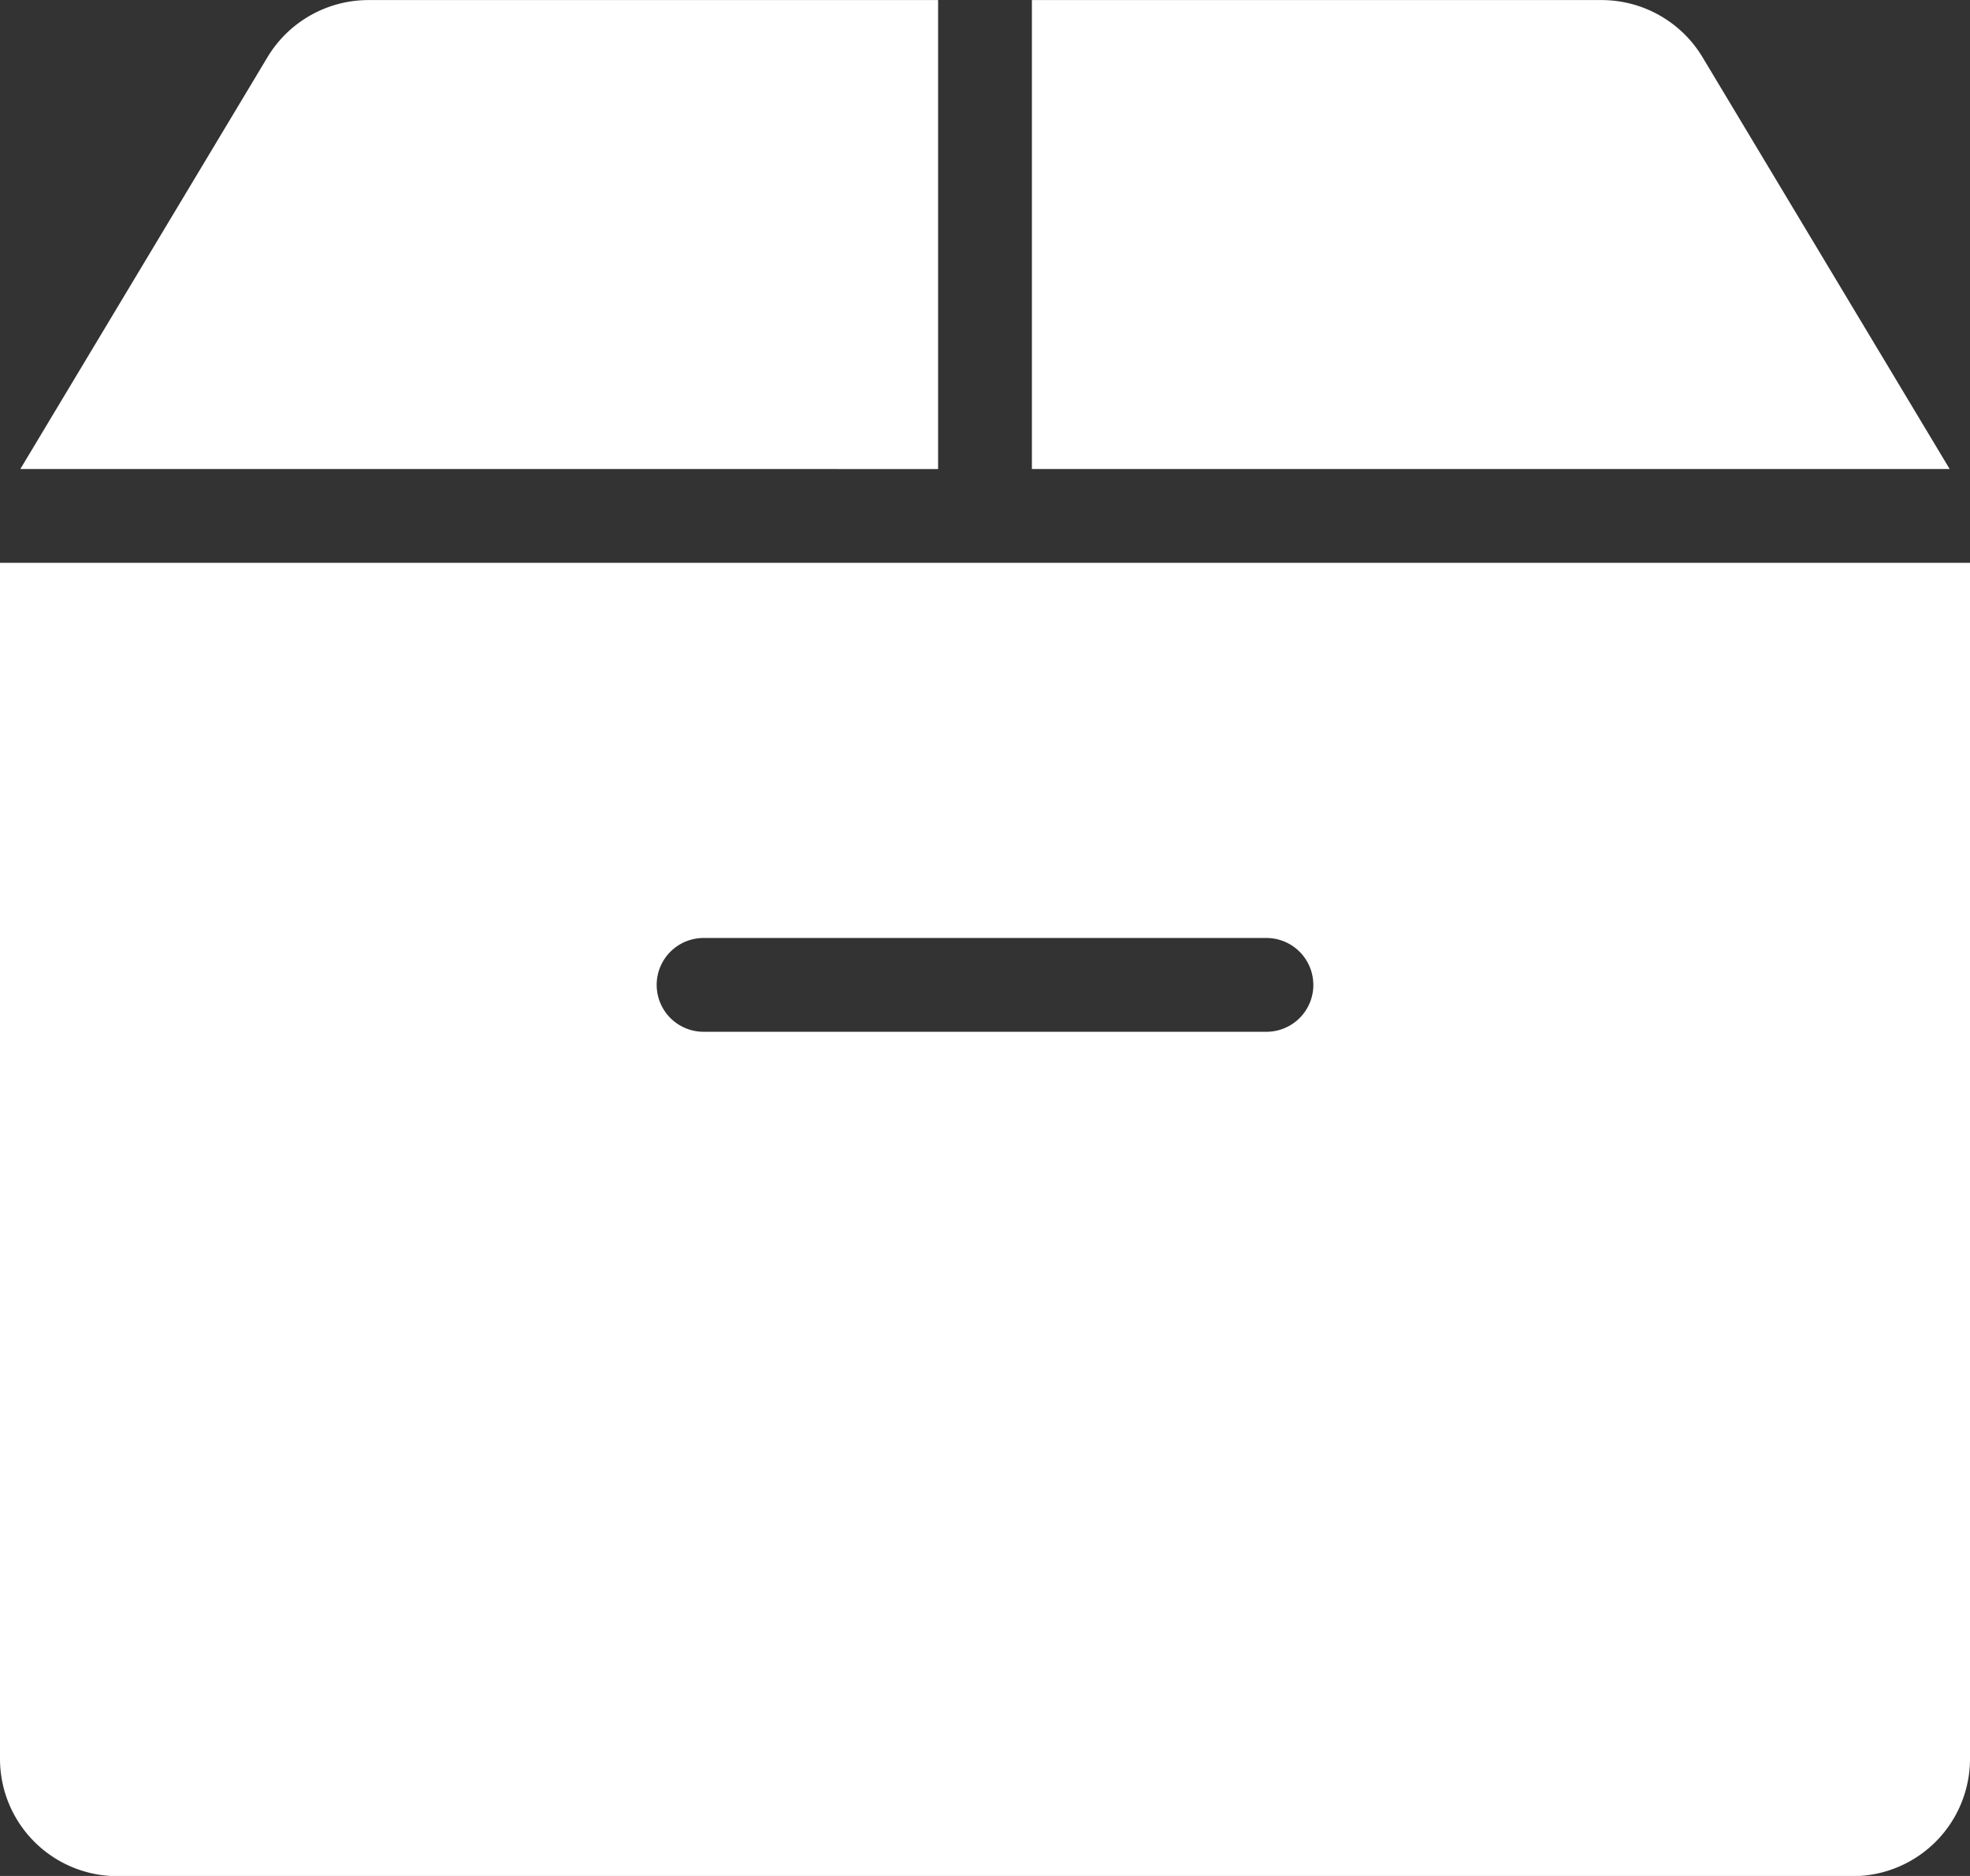
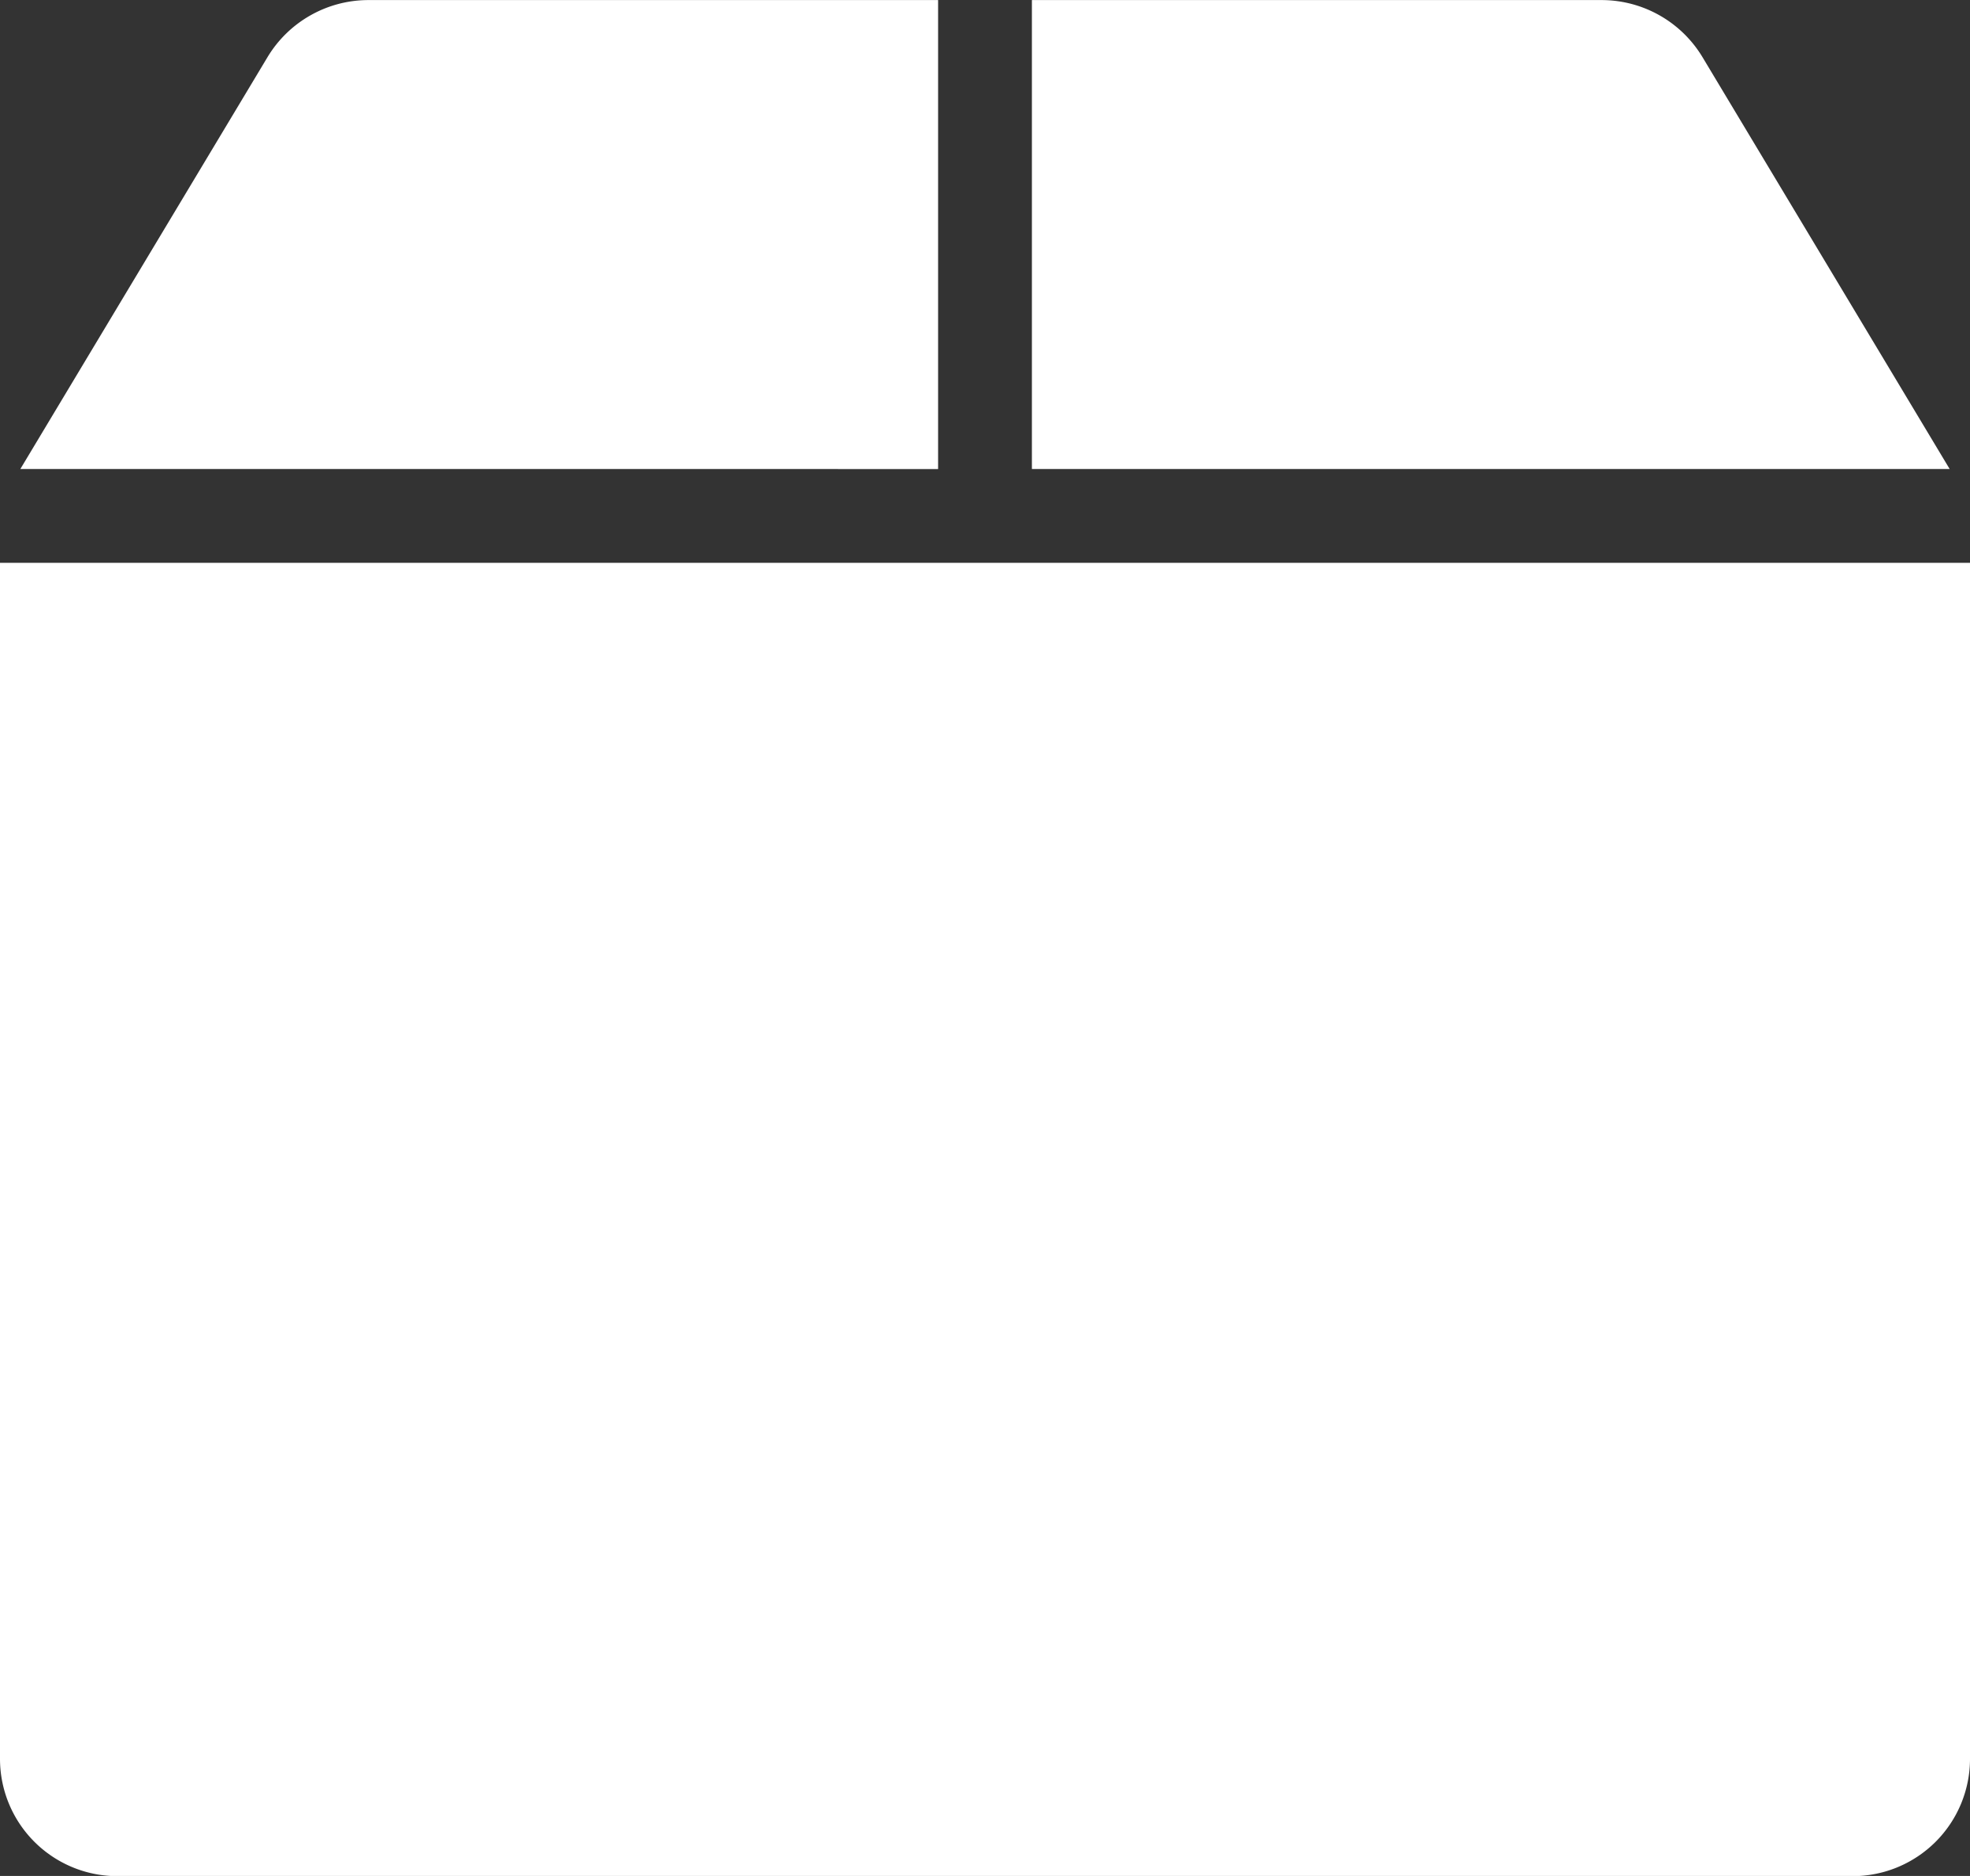
<svg xmlns="http://www.w3.org/2000/svg" width="55.4" height="52.762" viewBox="0 0 55.4 52.762">
  <rect x="0" y="0" width="55.4" height="52.762" fill="#333333" stroke="none" />
-   <path id="l_571" data-name="l 571" d="M85.905,98.524l6.954-11.589a3.314,3.314,0,0,1,2.828-1.6h16.027v13.19Zm28.447,0h25.809l-6.954-11.589a3.314,3.314,0,0,0-2.828-1.6H114.352Zm26.381,2.638V134.8a3.3,3.3,0,0,1-3.3,3.3h-48.8a3.3,3.3,0,0,1-3.3-3.3V101.162Zm-18.467,11.871a1.319,1.319,0,0,0-1.319-1.319H105.119a1.319,1.319,0,1,0,0,2.638h15.829a1.319,1.319,0,0,0,1.319-1.319Z" transform="translate(-85.333 -85.333)" fill="#fff" />
+   <path id="l_571" data-name="l 571" d="M85.905,98.524l6.954-11.589a3.314,3.314,0,0,1,2.828-1.6h16.027v13.19Zm28.447,0h25.809l-6.954-11.589a3.314,3.314,0,0,0-2.828-1.6H114.352Zm26.381,2.638V134.8a3.3,3.3,0,0,1-3.3,3.3h-48.8a3.3,3.3,0,0,1-3.3-3.3V101.162Zm-18.467,11.871a1.319,1.319,0,0,0-1.319-1.319H105.119h15.829a1.319,1.319,0,0,0,1.319-1.319Z" transform="translate(-85.333 -85.333)" fill="#fff" />
</svg>